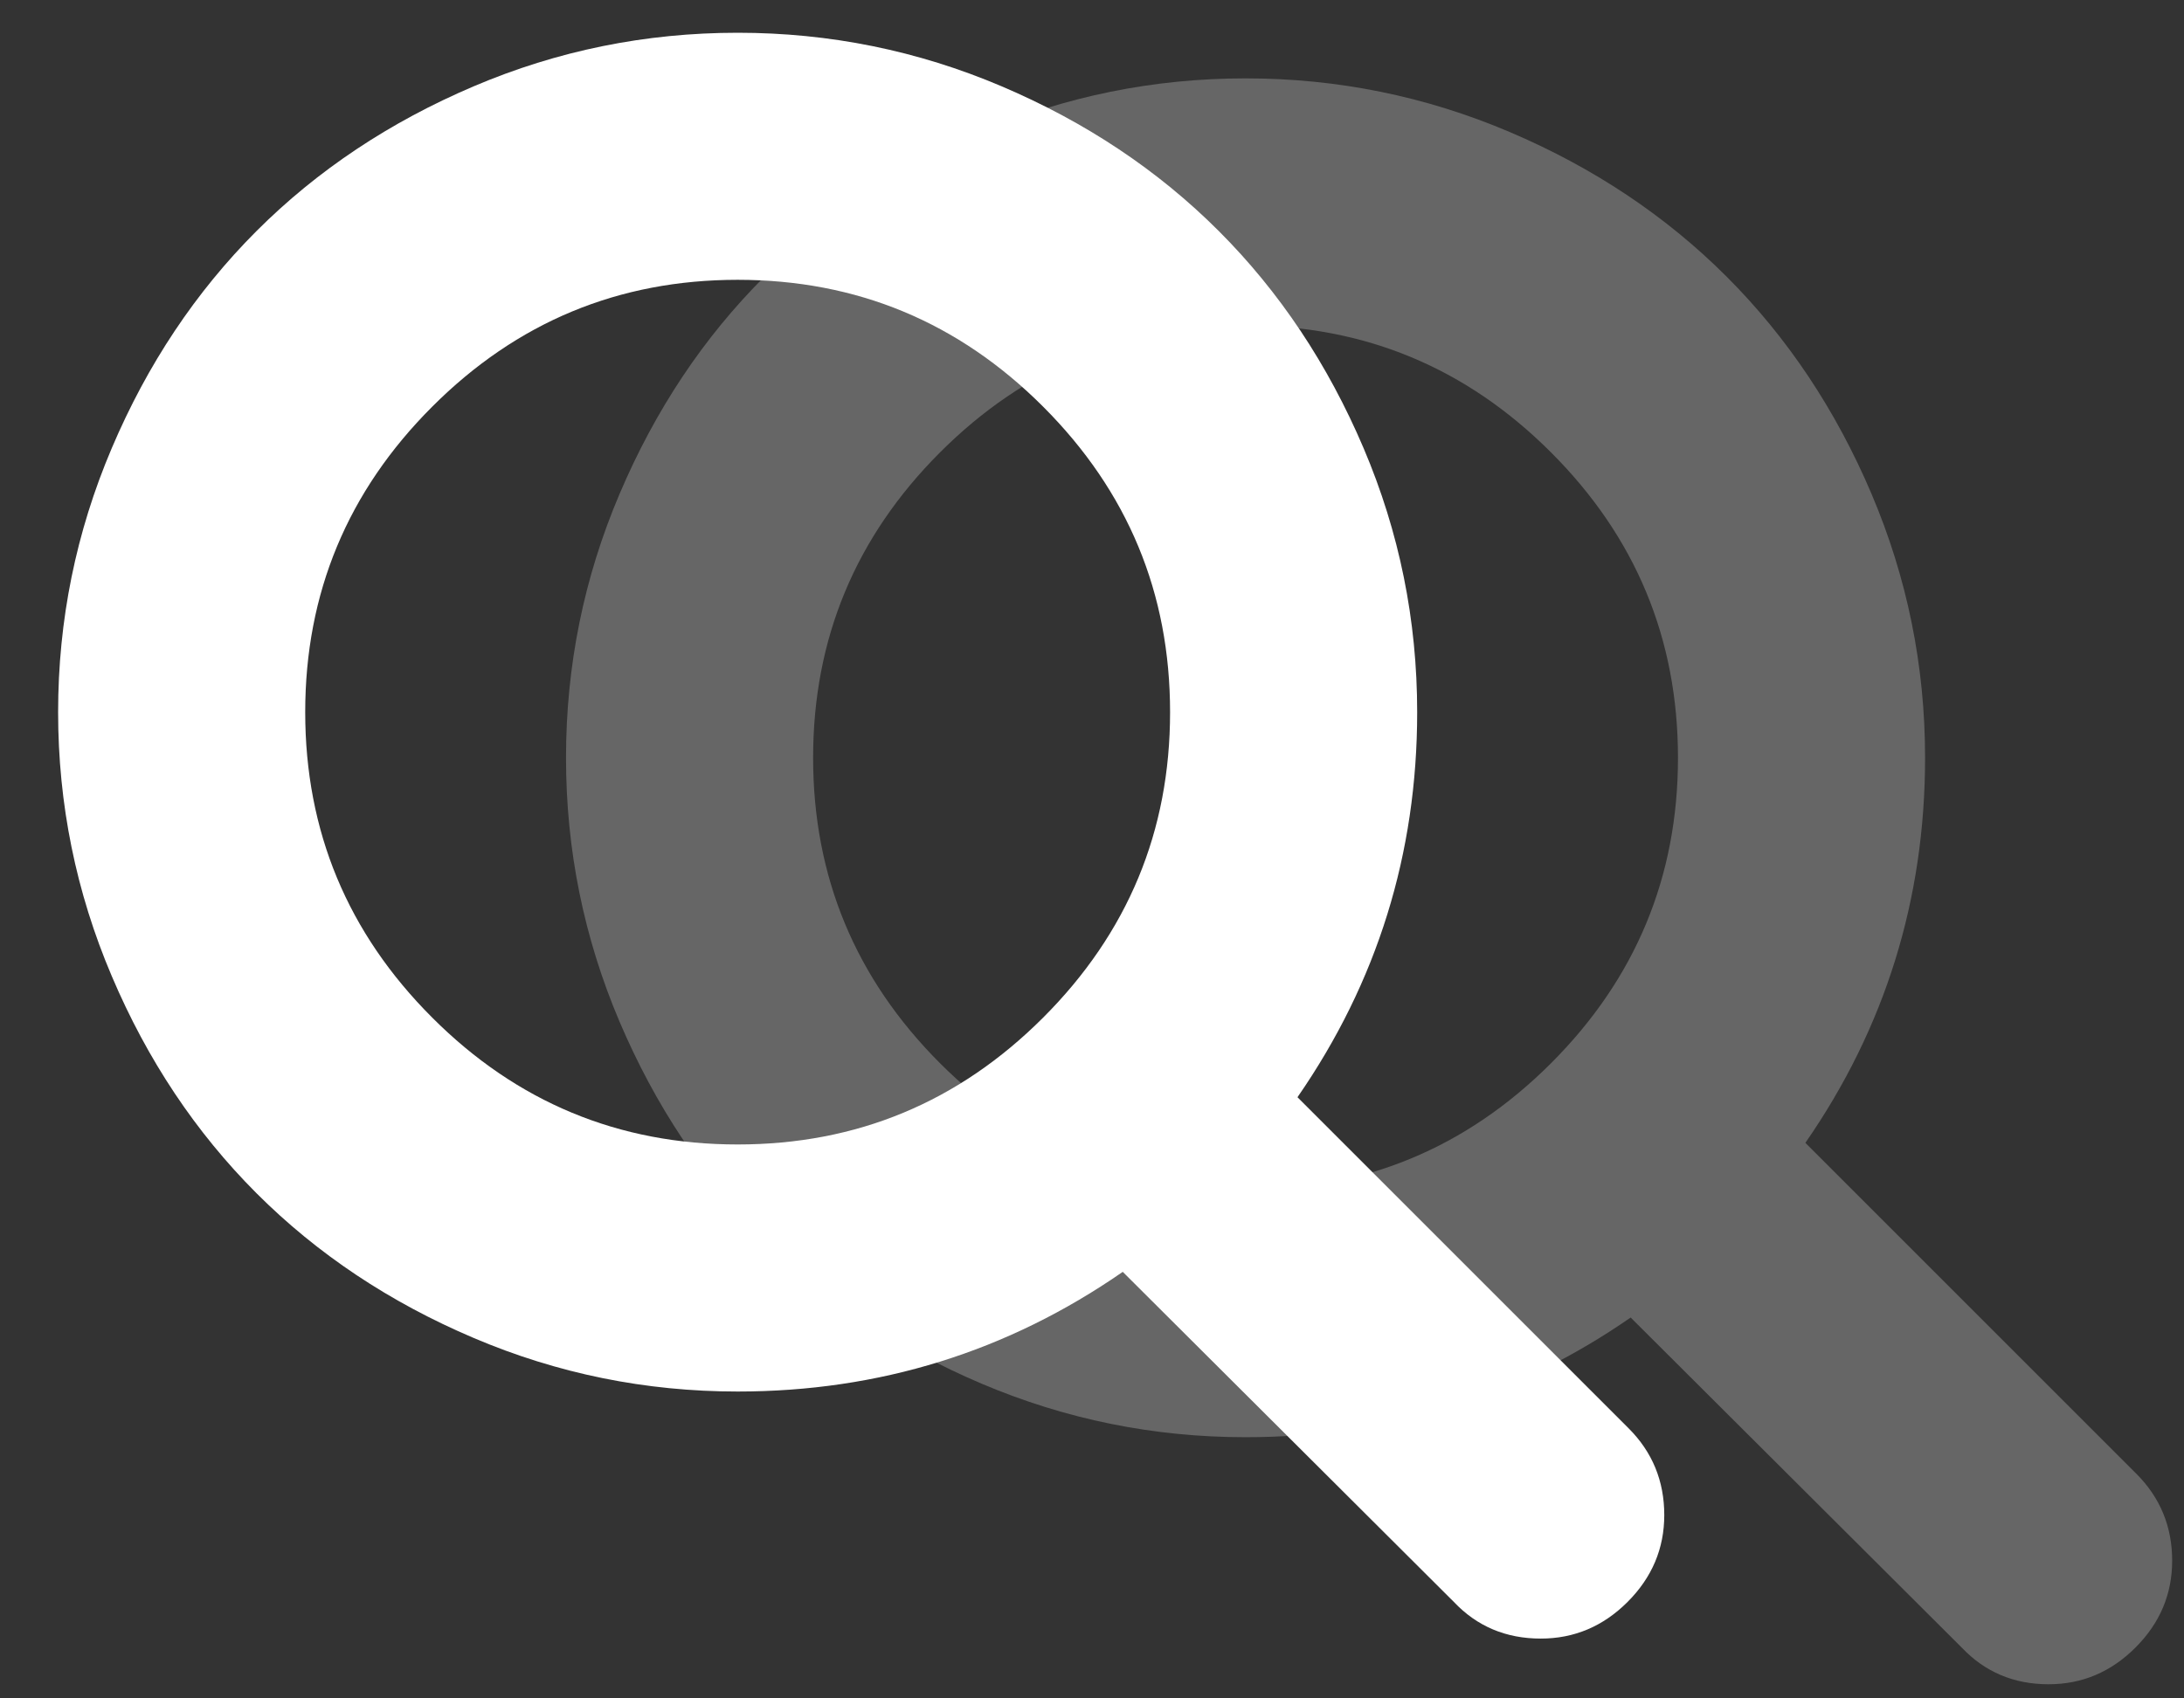
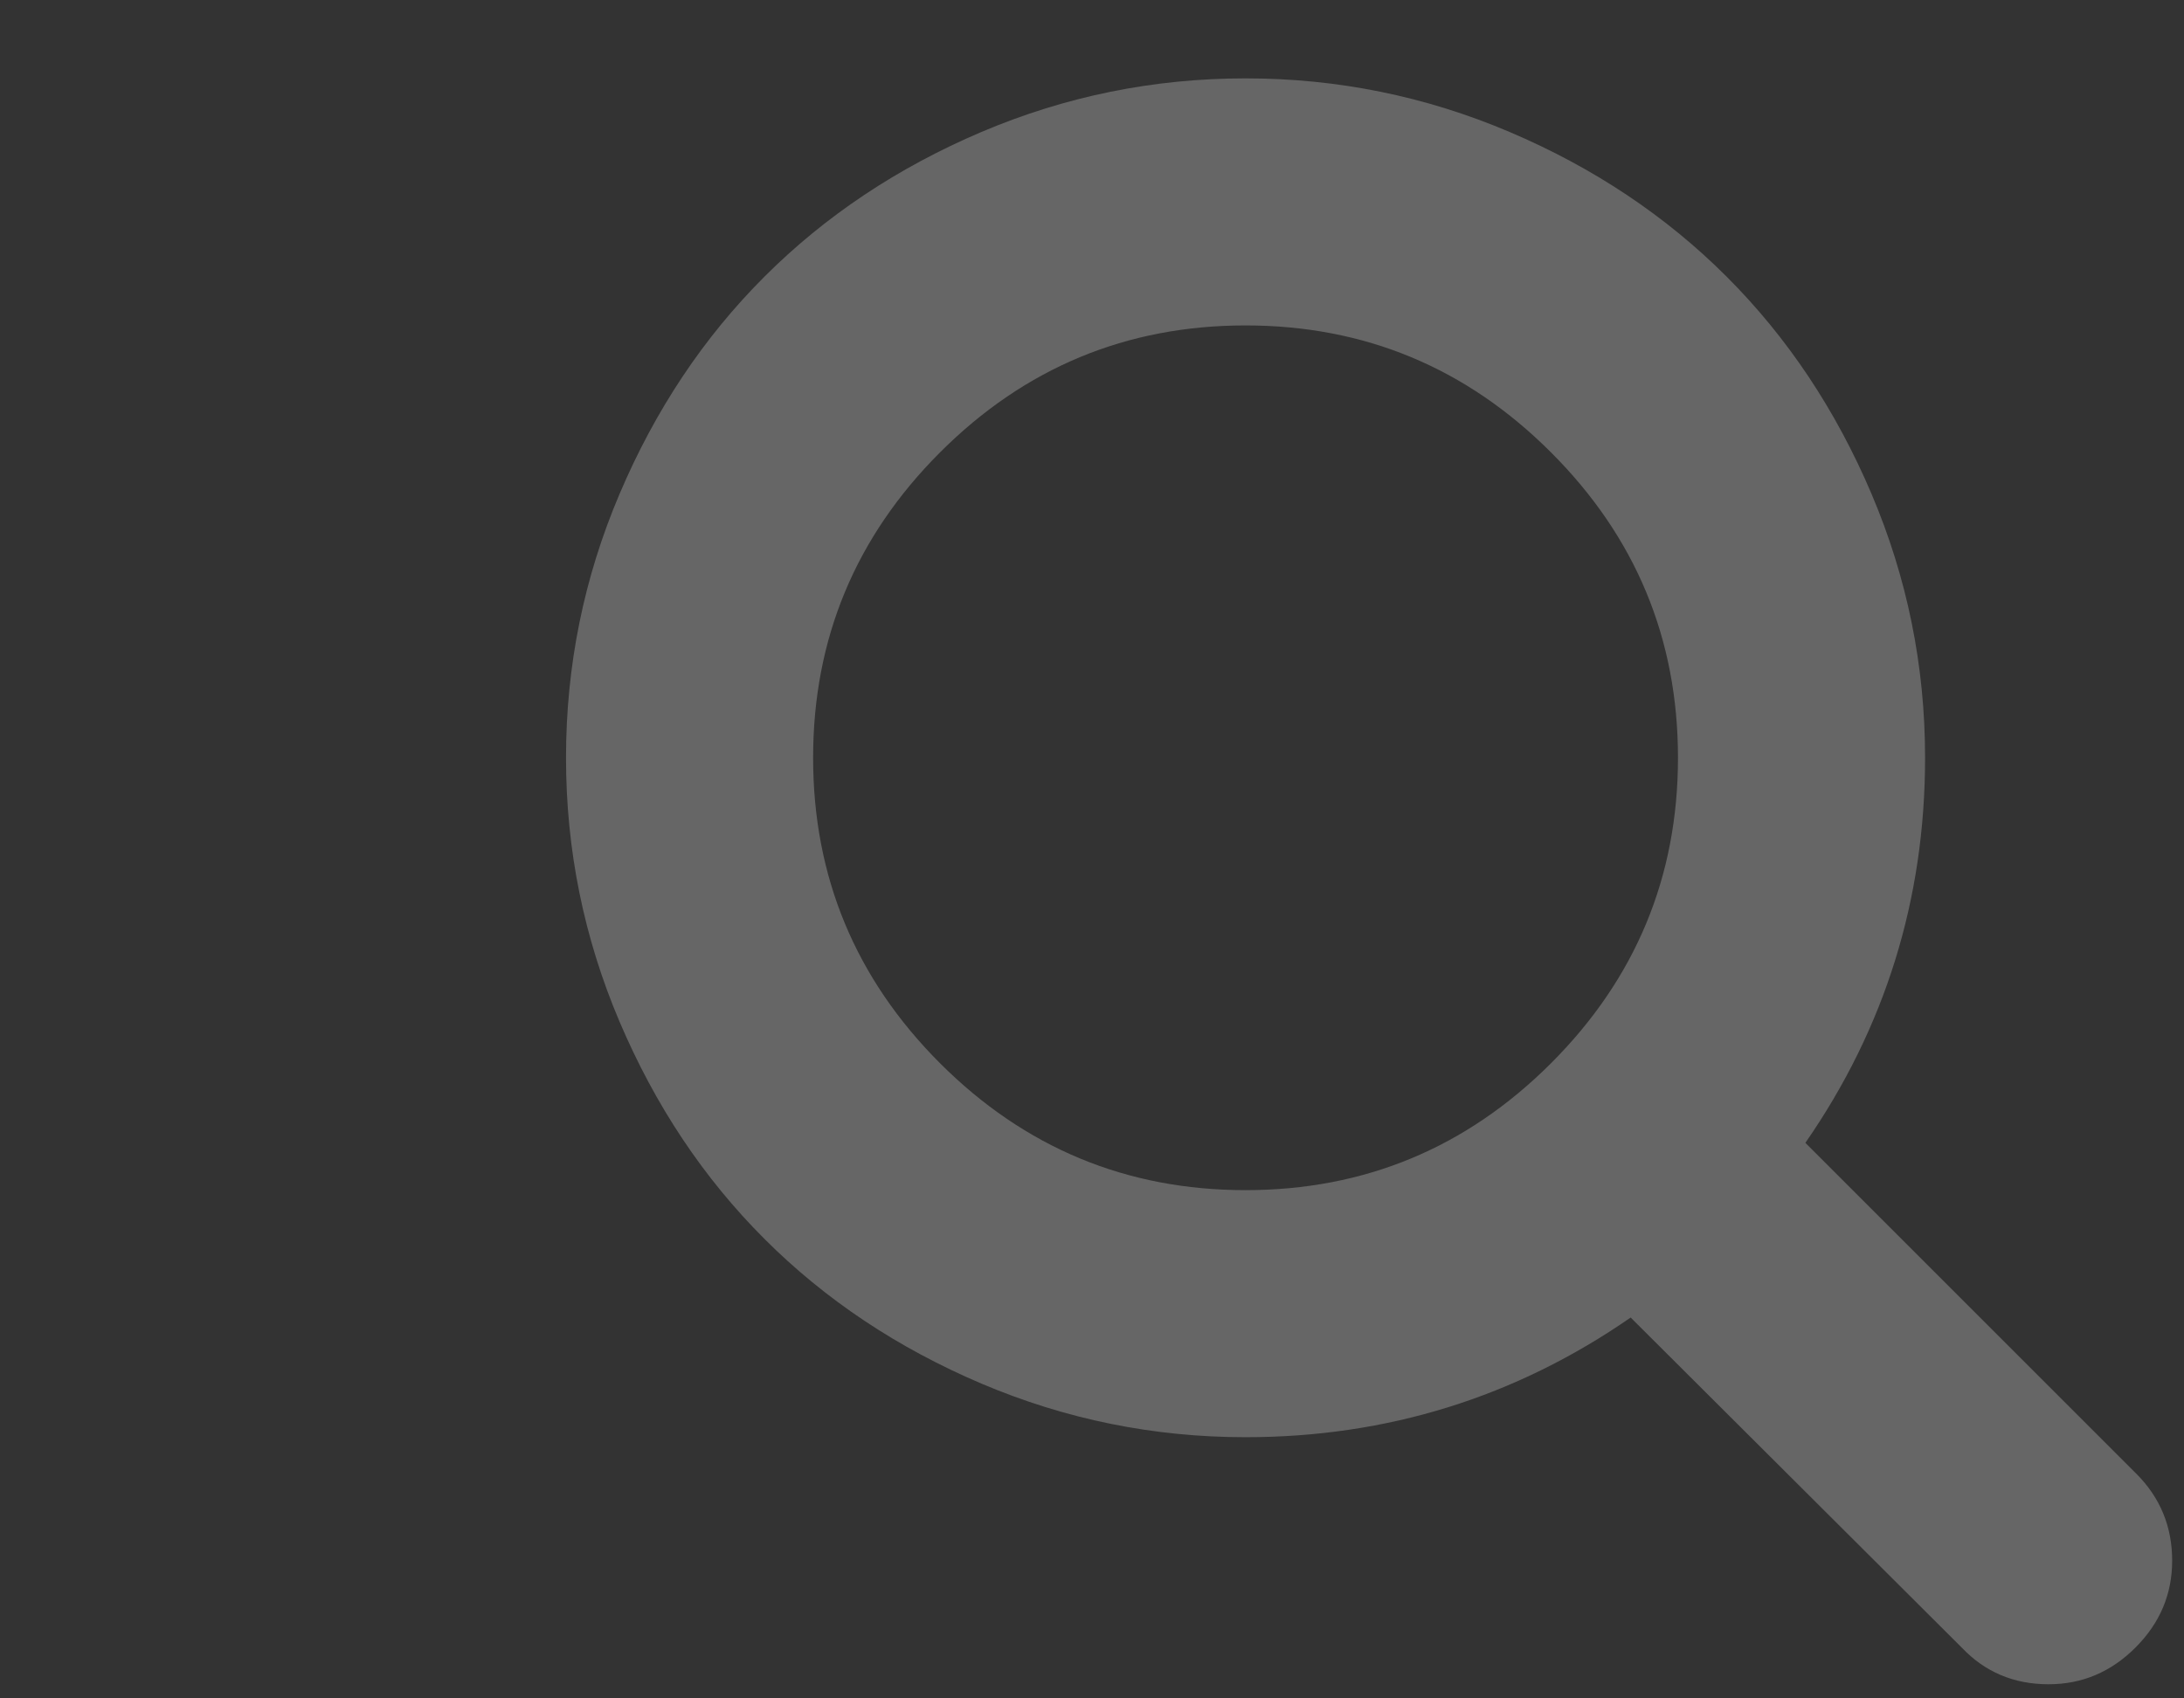
<svg xmlns="http://www.w3.org/2000/svg" width="36" height="28" viewBox="0 0 36 28">
  <rect x="0" y="0" width="36" height="28" fill="#333333" stroke="none" />
  <g fill="#FFF">
-     <path d="M19.287,11.741 C19.287,9.778 18.59,8.1 17.195,6.705 C15.8,5.31 14.122,4.613 12.159,4.613 C10.197,4.613 8.518,5.31 7.124,6.705 C5.729,8.1 5.031,9.778 5.031,11.741 C5.031,13.703 5.729,15.381 7.124,16.776 C8.518,18.171 10.197,18.868 12.159,18.868 C14.122,18.868 15.8,18.171 17.195,16.776 C18.59,15.381 19.287,13.703 19.287,11.741 Z M27.433,24.978 C27.433,25.529 27.231,26.007 26.828,26.41 C26.425,26.813 25.948,27.014 25.397,27.014 C24.824,27.014 24.346,26.813 23.965,26.41 L18.507,20.968 C16.609,22.284 14.493,22.941 12.159,22.941 C10.642,22.941 9.192,22.647 7.808,22.058 C6.424,21.47 5.23,20.674 4.228,19.672 C3.226,18.669 2.43,17.476 1.842,16.092 C1.253,14.708 0.958,13.257 0.958,11.741 C0.958,10.224 1.253,8.773 1.842,7.389 C2.43,6.005 3.226,4.812 4.228,3.809 C5.23,2.807 6.424,2.012 7.808,1.423 C9.192,0.834 10.642,0.54 12.159,0.54 C13.676,0.54 15.126,0.834 16.511,1.423 C17.895,2.012 19.088,2.807 20.09,3.809 C21.093,4.812 21.888,6.005 22.477,7.389 C23.066,8.773 23.36,10.224 23.36,11.741 C23.36,14.074 22.702,16.19 21.387,18.089 L26.844,23.546 C27.237,23.938 27.433,24.416 27.433,24.978 Z" />
    <path fill-opacity=".25" d="M27.659,12.493 C27.659,10.531 26.961,8.852 25.566,7.458 C24.172,6.063 22.493,5.365 20.531,5.365 C18.569,5.365 16.89,6.063 15.495,7.458 C14.101,8.852 13.403,10.531 13.403,12.493 C13.403,14.455 14.101,16.134 15.495,17.529 C16.89,18.923 18.569,19.621 20.531,19.621 C22.493,19.621 24.172,18.923 25.566,17.529 C26.961,16.134 27.659,14.455 27.659,12.493 Z M35.805,25.73 C35.805,26.282 35.603,26.759 35.2,27.162 C34.797,27.565 34.32,27.767 33.768,27.767 C33.195,27.767 32.718,27.565 32.336,27.162 L26.879,21.721 C24.98,23.036 22.864,23.694 20.531,23.694 C19.014,23.694 17.564,23.399 16.179,22.811 C14.795,22.222 13.602,21.427 12.6,20.424 C11.597,19.422 10.802,18.229 10.213,16.845 C9.624,15.46 9.33,14.01 9.33,12.493 C9.33,10.976 9.624,9.526 10.213,8.142 C10.802,6.757 11.597,5.564 12.6,4.562 C13.602,3.56 14.795,2.764 16.179,2.175 C17.564,1.587 19.014,1.292 20.531,1.292 C22.048,1.292 23.498,1.587 24.882,2.175 C26.267,2.764 27.46,3.56 28.462,4.562 C29.464,5.564 30.26,6.757 30.849,8.142 C31.437,9.526 31.732,10.976 31.732,12.493 C31.732,14.827 31.074,16.943 29.759,18.841 L35.216,24.298 C35.608,24.691 35.805,25.168 35.805,25.73 Z" />
  </g>
</svg>